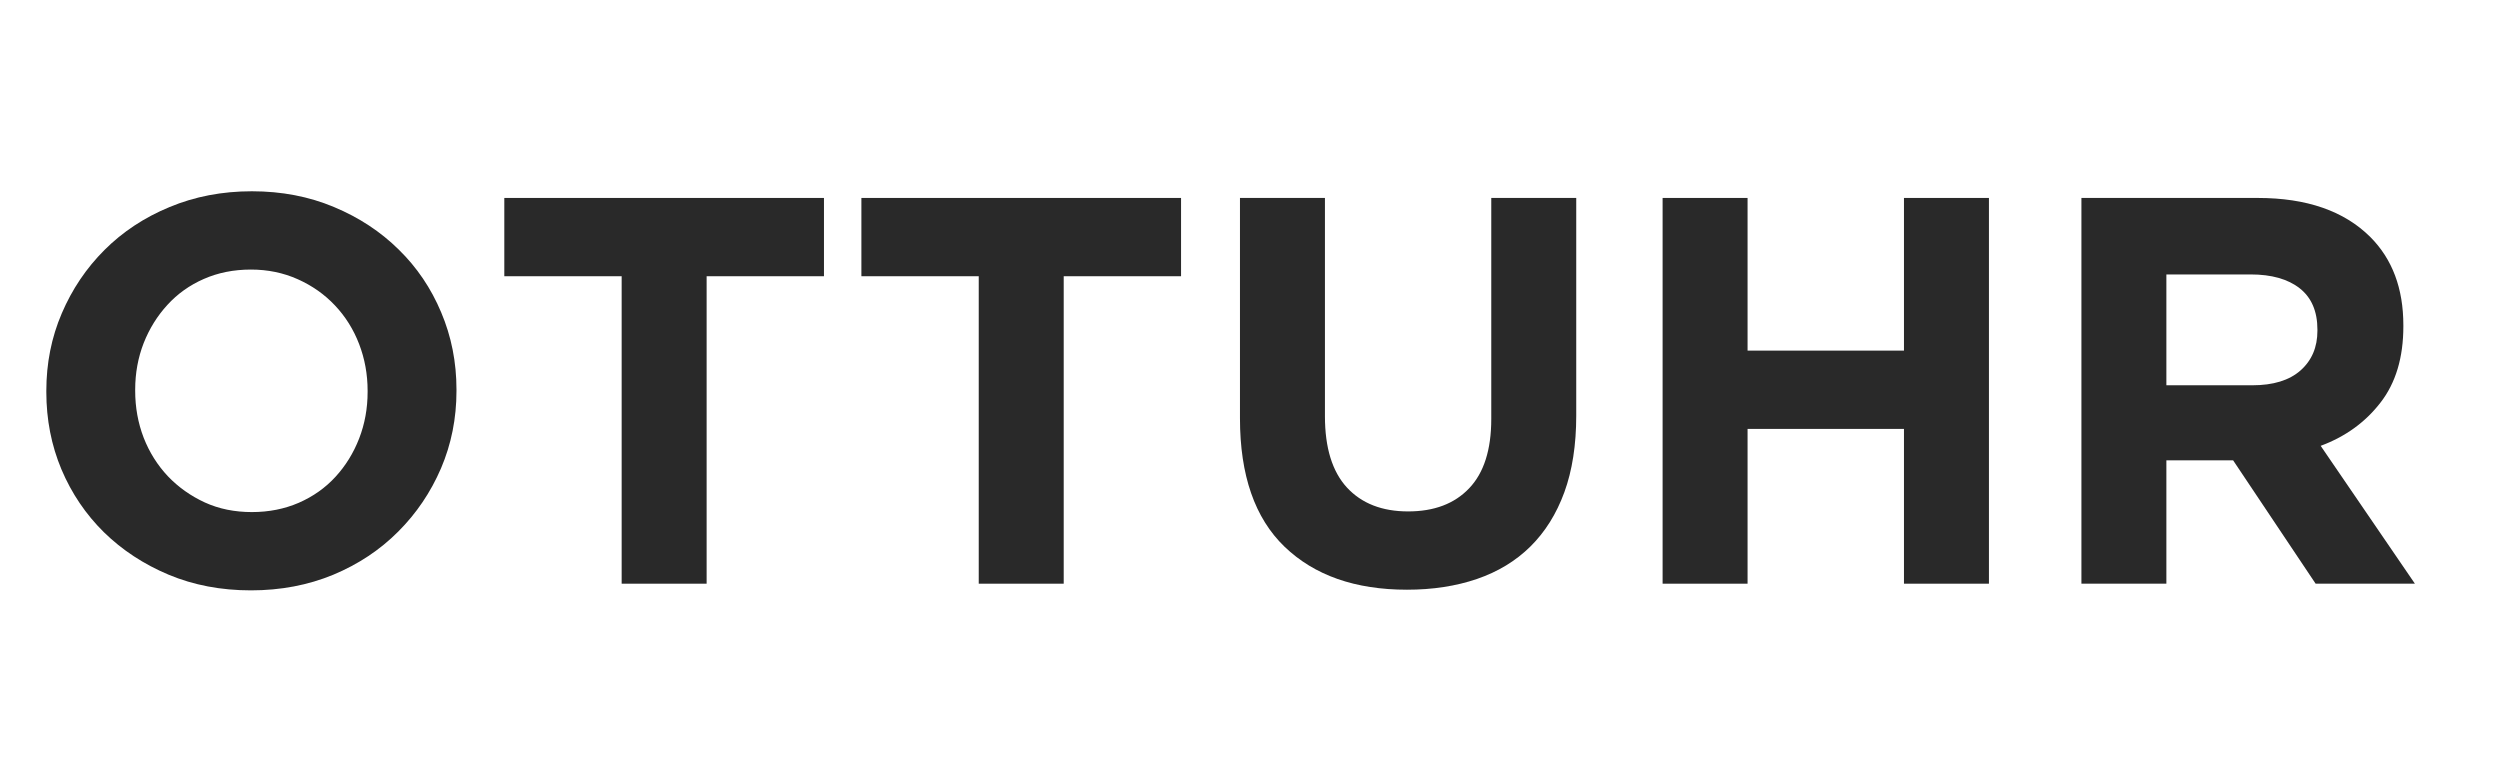
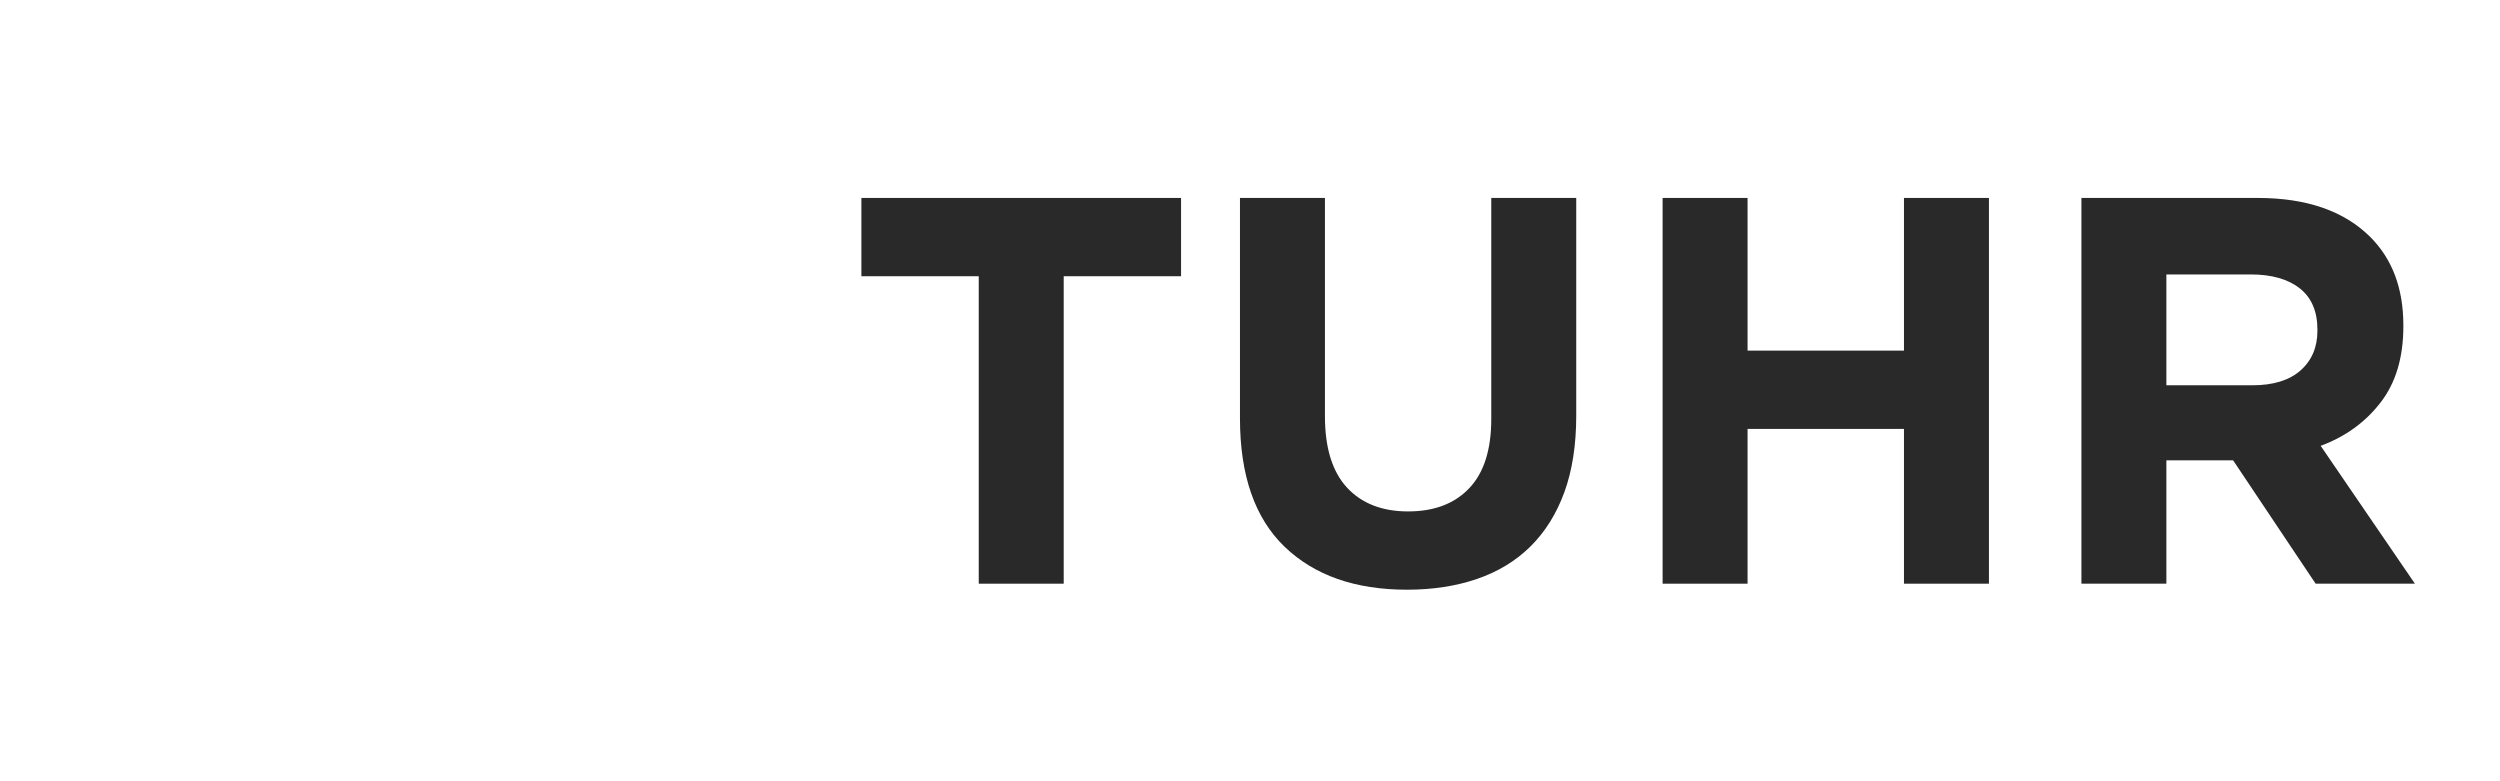
<svg xmlns="http://www.w3.org/2000/svg" width="320" zoomAndPan="magnify" viewBox="0 0 240 75" height="100" preserveAspectRatio="xMidYMid meet" version="1.0">
  <defs>
    <g />
  </defs>
  <g fill="#292929" fill-opacity="1">
    <g transform="translate(1.65, 56.034)">
      <g>
-         <path d="M 22.438 0.641 C 19.57 0.641 16.941 0.141 14.547 -0.859 C 12.148 -1.867 10.078 -3.227 8.328 -4.938 C 6.586 -6.656 5.227 -8.664 4.25 -10.969 C 3.281 -13.281 2.797 -15.758 2.797 -18.406 L 2.797 -18.516 C 2.797 -21.16 3.289 -23.641 4.281 -25.953 C 5.27 -28.266 6.633 -30.289 8.375 -32.031 C 10.125 -33.781 12.207 -35.156 14.625 -36.156 C 17.039 -37.164 19.676 -37.672 22.531 -37.672 C 25.395 -37.672 28.023 -37.164 30.422 -36.156 C 32.816 -35.156 34.883 -33.797 36.625 -32.078 C 38.375 -30.367 39.734 -28.359 40.703 -26.047 C 41.68 -23.742 42.172 -21.27 42.172 -18.625 L 42.172 -18.516 C 42.172 -15.867 41.676 -13.391 40.688 -11.078 C 39.695 -8.773 38.328 -6.75 36.578 -5 C 34.836 -3.25 32.758 -1.867 30.344 -0.859 C 27.926 0.141 25.289 0.641 22.438 0.641 Z M 22.531 -6.875 C 24.156 -6.875 25.656 -7.172 27.031 -7.766 C 28.406 -8.367 29.578 -9.195 30.547 -10.25 C 31.523 -11.312 32.285 -12.539 32.828 -13.938 C 33.367 -15.332 33.641 -16.82 33.641 -18.406 L 33.641 -18.516 C 33.641 -20.098 33.367 -21.594 32.828 -23 C 32.285 -24.414 31.508 -25.656 30.5 -26.719 C 29.5 -27.781 28.305 -28.617 26.922 -29.234 C 25.547 -29.848 24.051 -30.156 22.438 -30.156 C 20.781 -30.156 19.27 -29.852 17.906 -29.25 C 16.551 -28.656 15.391 -27.828 14.422 -26.766 C 13.453 -25.711 12.691 -24.488 12.141 -23.094 C 11.598 -21.695 11.328 -20.207 11.328 -18.625 L 11.328 -18.516 C 11.328 -16.93 11.598 -15.43 12.141 -14.016 C 12.691 -12.609 13.469 -11.375 14.469 -10.312 C 15.477 -9.258 16.66 -8.422 18.016 -7.797 C 19.367 -7.18 20.875 -6.875 22.531 -6.875 Z M 22.531 -6.875 " />
-       </g>
+         </g>
    </g>
  </g>
  <g fill="#292929" fill-opacity="1">
    <g transform="translate(46.617, 56.034)">
      <g>
-         <path d="M 13.062 -29.516 L 1.797 -29.516 L 1.797 -37.031 L 32.484 -37.031 L 32.484 -29.516 L 21.219 -29.516 L 21.219 0 L 13.062 0 Z M 13.062 -29.516 " />
-       </g>
+         </g>
    </g>
  </g>
  <g fill="#292929" fill-opacity="1">
    <g transform="translate(80.897, 56.034)">
      <g>
        <path d="M 13.062 -29.516 L 1.797 -29.516 L 1.797 -37.031 L 32.484 -37.031 L 32.484 -29.516 L 21.219 -29.516 L 21.219 0 L 13.062 0 Z M 13.062 -29.516 " />
      </g>
    </g>
  </g>
  <g fill="#292929" fill-opacity="1">
    <g transform="translate(115.178, 56.034)">
      <g>
        <path d="M 19.891 0.578 C 14.922 0.578 11.004 -0.797 8.141 -3.547 C 5.285 -6.297 3.859 -10.406 3.859 -15.875 L 3.859 -37.031 L 12.016 -37.031 L 12.016 -16.078 C 12.016 -13.047 12.719 -10.766 14.125 -9.234 C 15.539 -7.703 17.5 -6.938 20 -6.938 C 22.5 -6.938 24.453 -7.676 25.859 -9.156 C 27.273 -10.633 27.984 -12.852 27.984 -15.812 L 27.984 -37.031 L 36.141 -37.031 L 36.141 -16.141 C 36.141 -13.316 35.758 -10.863 35 -8.781 C 34.238 -6.695 33.148 -4.957 31.734 -3.562 C 30.328 -2.176 28.617 -1.141 26.609 -0.453 C 24.598 0.234 22.359 0.578 19.891 0.578 Z M 19.891 0.578 " />
      </g>
    </g>
  </g>
  <g fill="#292929" fill-opacity="1">
    <g transform="translate(155.172, 56.034)">
      <g>
        <path d="M 4.438 -37.031 L 12.594 -37.031 L 12.594 -22.375 L 27.609 -22.375 L 27.609 -37.031 L 35.766 -37.031 L 35.766 0 L 27.609 0 L 27.609 -14.859 L 12.594 -14.859 L 12.594 0 L 4.438 0 Z M 4.438 -37.031 " />
      </g>
    </g>
  </g>
  <g fill="#292929" fill-opacity="1">
    <g transform="translate(195.378, 56.034)">
      <g>
        <path d="M 4.438 -37.031 L 21.375 -37.031 C 26.062 -37.031 29.66 -35.781 32.172 -33.281 C 34.285 -31.164 35.344 -28.344 35.344 -24.812 L 35.344 -24.703 C 35.344 -21.703 34.609 -19.258 33.141 -17.375 C 31.68 -15.488 29.77 -14.109 27.406 -13.234 L 36.453 0 L 26.922 0 L 19 -11.844 L 12.594 -11.844 L 12.594 0 L 4.438 0 Z M 20.844 -19.047 C 22.852 -19.047 24.395 -19.52 25.469 -20.469 C 26.551 -21.426 27.094 -22.695 27.094 -24.281 L 27.094 -24.391 C 27.094 -26.148 26.523 -27.473 25.391 -28.359 C 24.266 -29.242 22.695 -29.688 20.688 -29.688 L 12.594 -29.688 L 12.594 -19.047 Z M 20.844 -19.047 " />
      </g>
    </g>
  </g>
</svg>